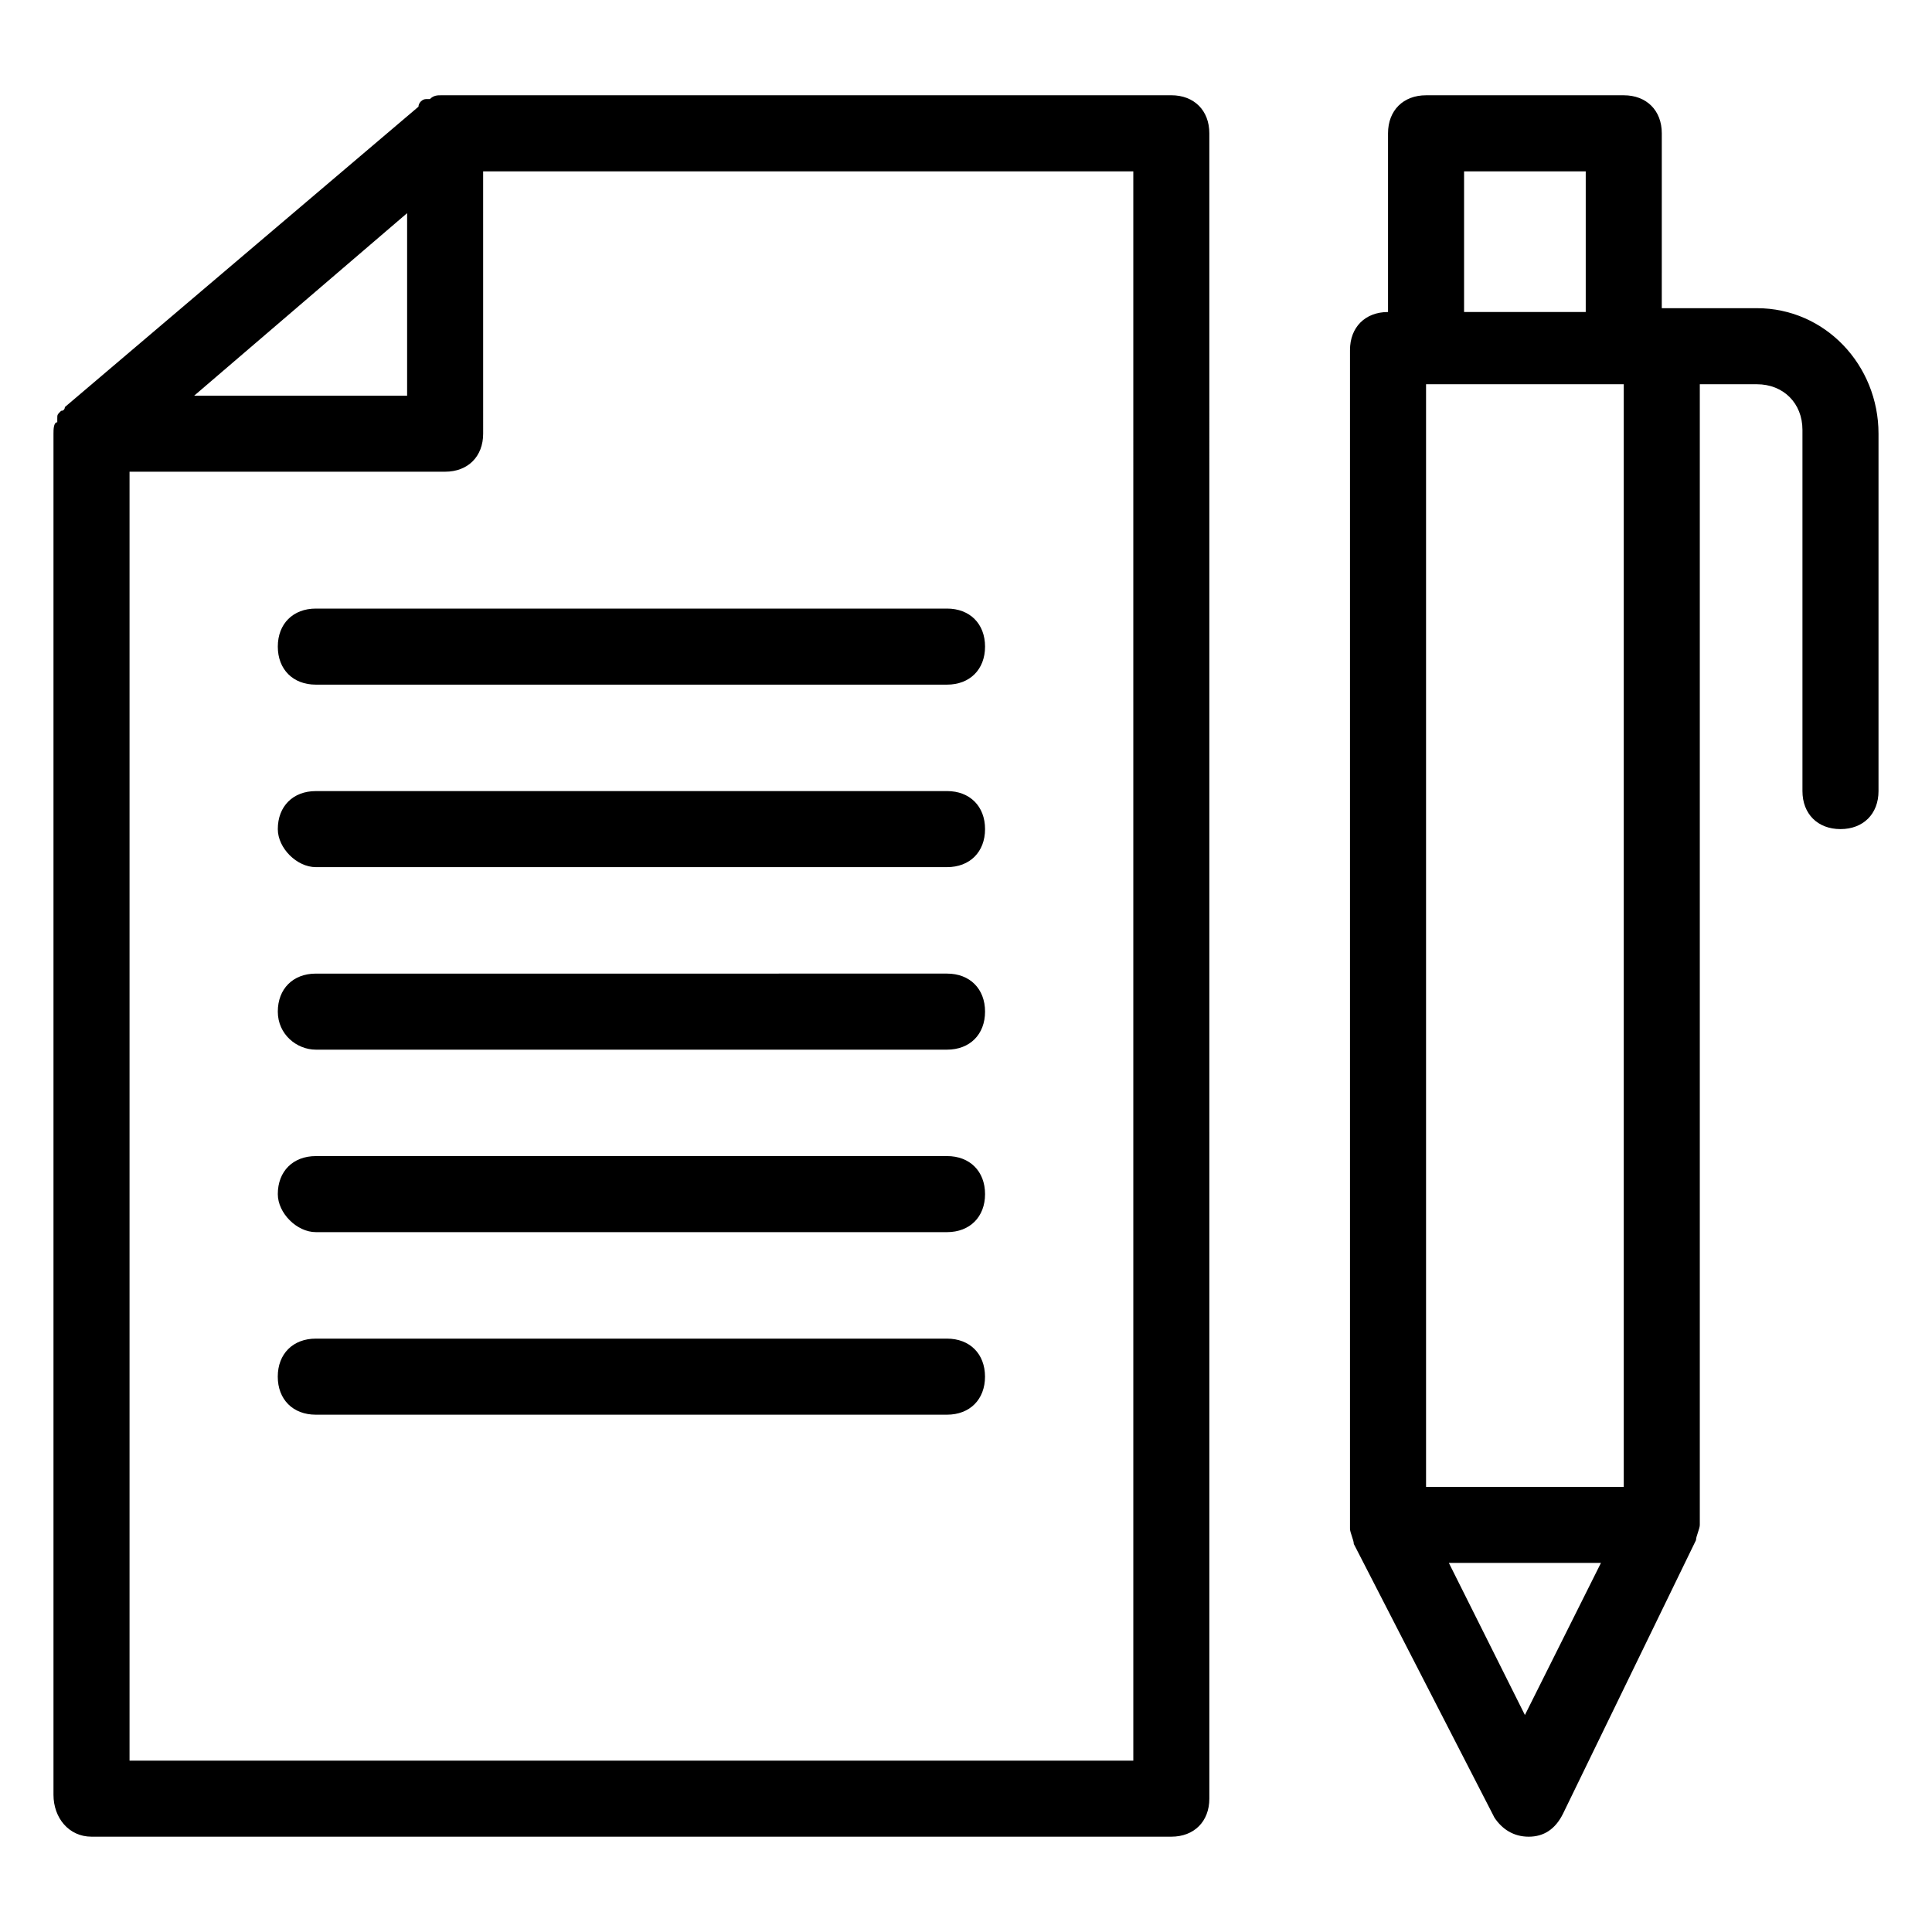
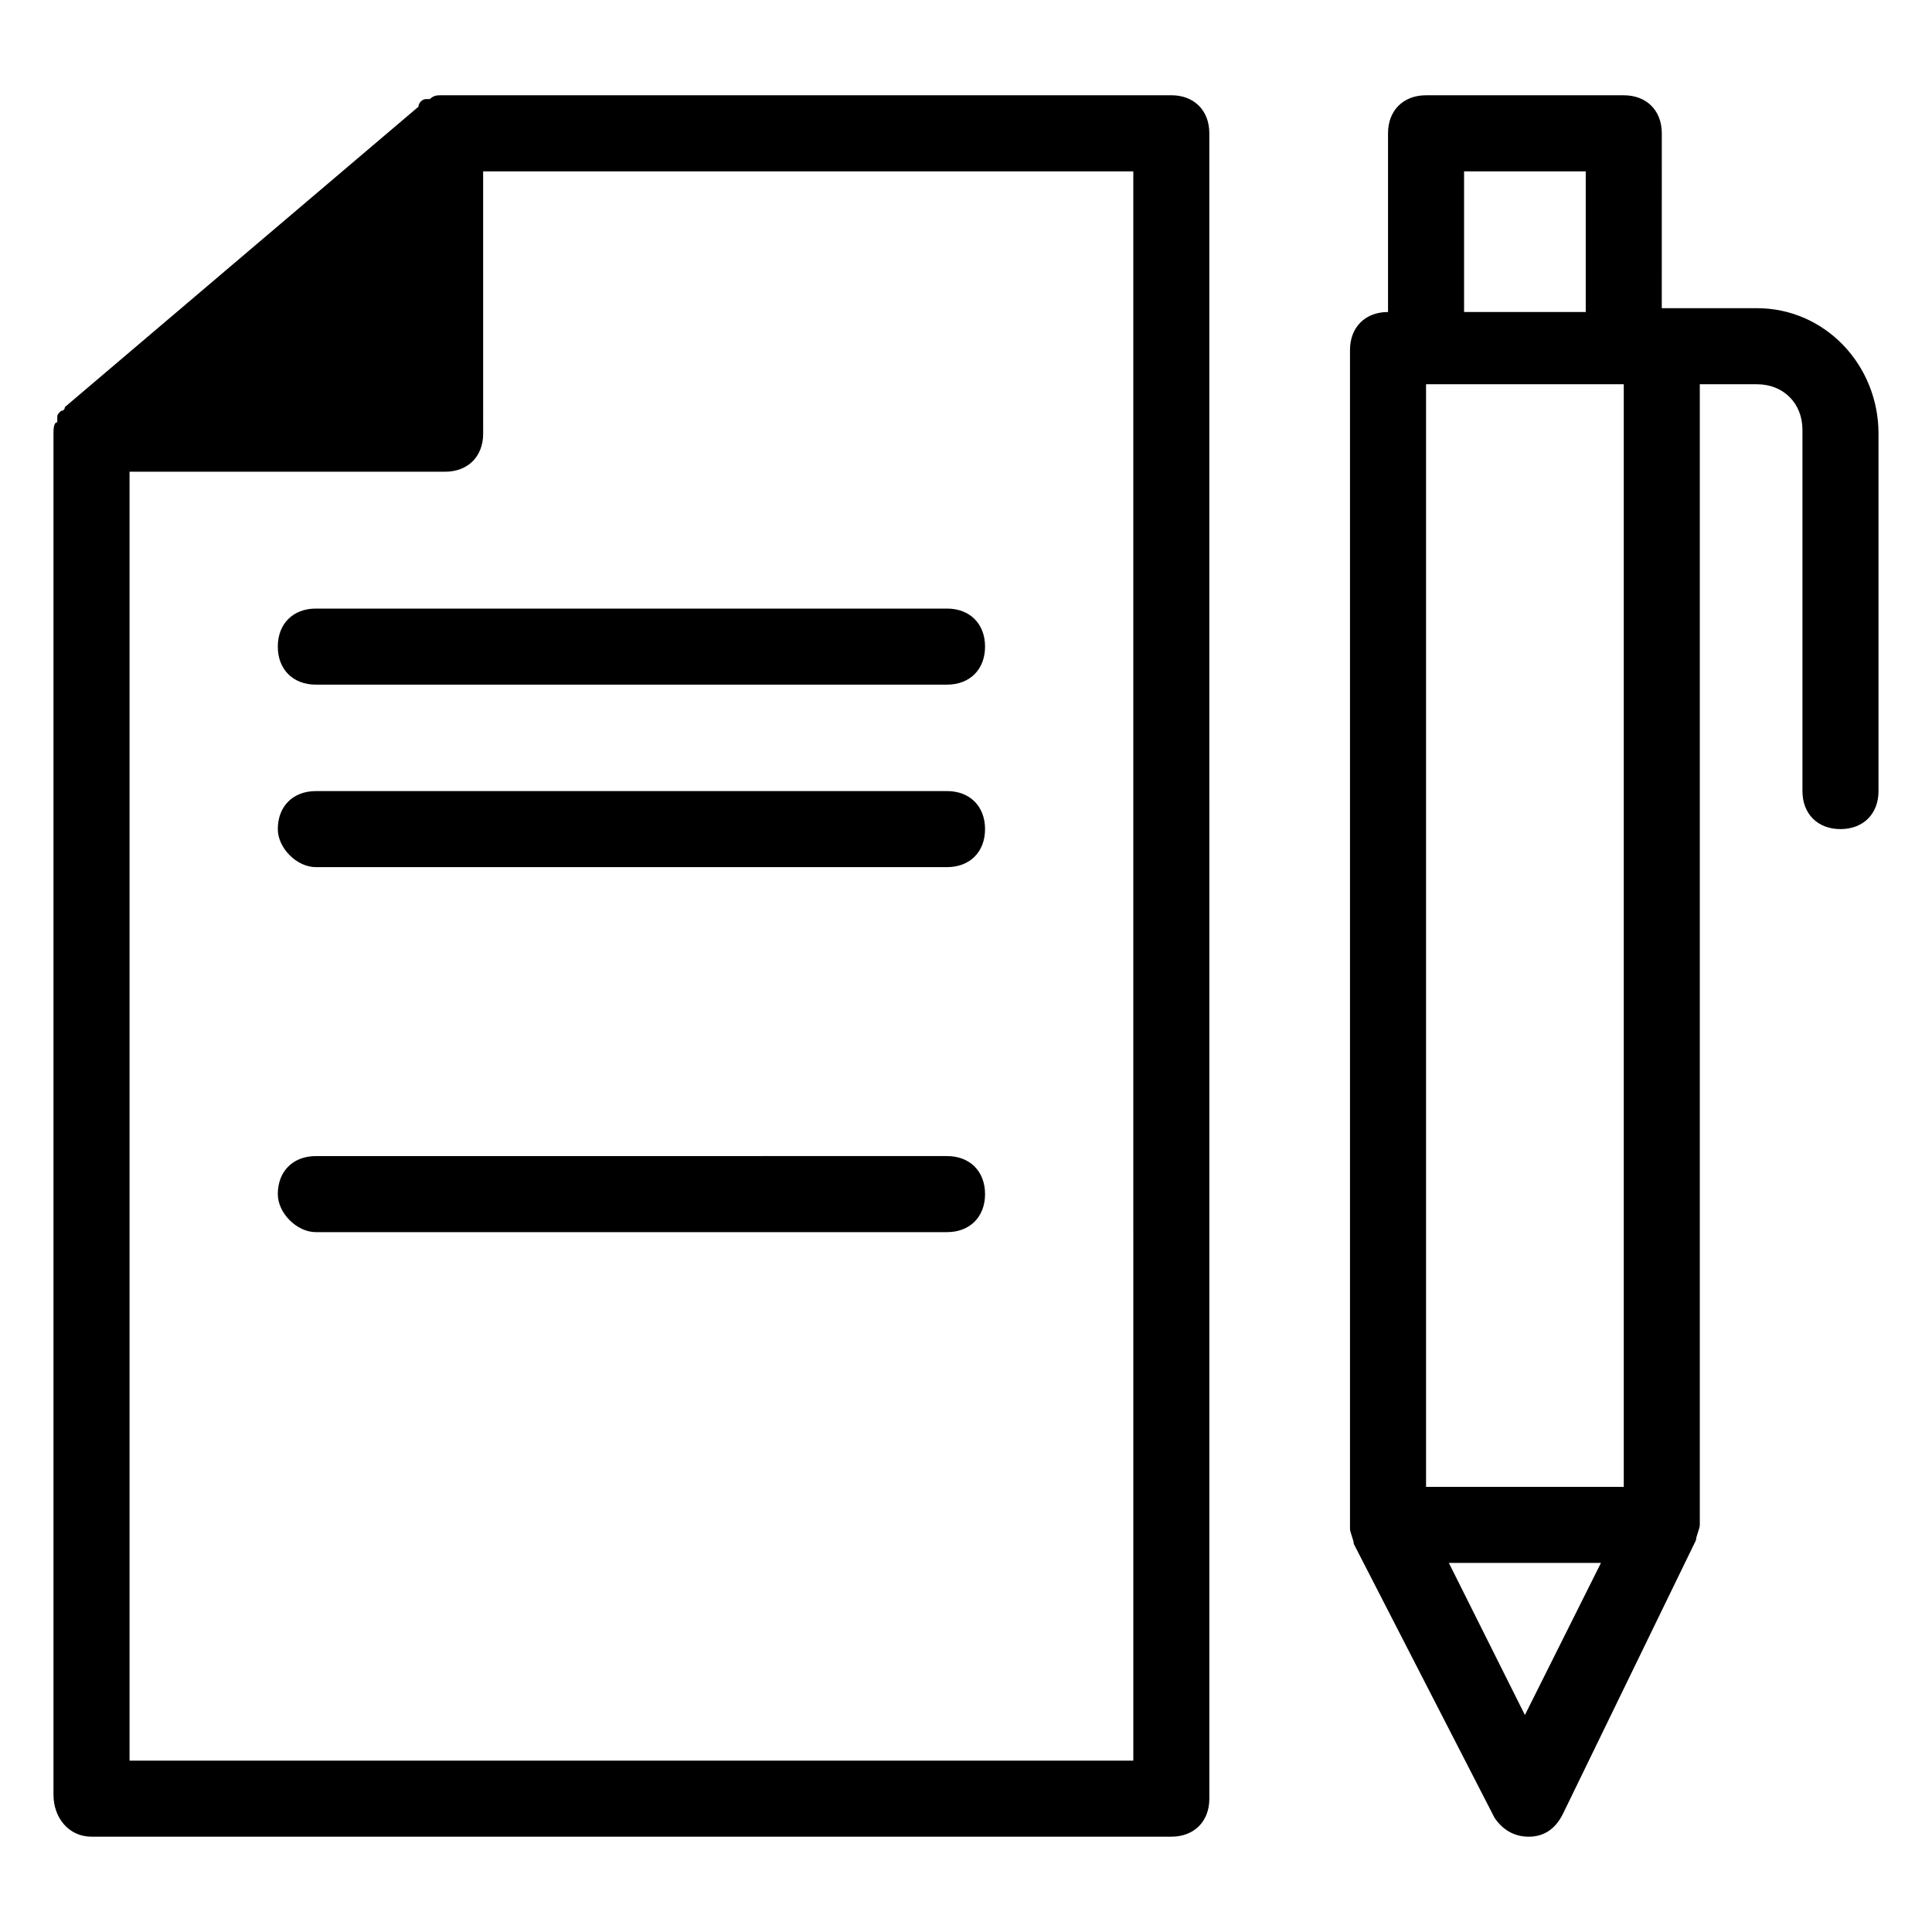
<svg xmlns="http://www.w3.org/2000/svg" fill="#000000" width="800px" height="800px" version="1.1" viewBox="144 144 512 512">
  <g>
    <path d="m609.58 225.68h-25.191l0.004-46.352c0-6.047-4.031-10.078-10.078-10.078h-52.395c-6.047 0-10.078 4.031-10.078 10.078v47.359c-6.047 0-10.078 4.031-10.078 10.078v312.36c0 1.008 1.008 3.023 1.008 4.031l37.281 72.547c2.016 3.023 5.039 5.039 9.07 5.039s7.055-2.016 9.07-6.047l35.266-72.547c0-1.008 1.008-3.023 1.008-4.031v-302.29h15.113c7.055 0 12.09 5.039 12.09 12.09v95.723c0 6.047 4.031 10.078 10.078 10.078s10.078-4.031 10.078-10.078v-94.715c0-18.141-14.109-33.254-32.246-33.254zm-35.266 20.152v292.21h-52.395v-292.21zm-42.32-56.426h32.242v37.281h-32.242zm16.121 409.09-20.152-40.305h40.305z" />
-     <path d="m168.25 630.74h286.16c6.047 0 10.078-4.031 10.078-10.078l-0.004-441.34c0-6.047-4.031-10.078-10.078-10.078l-192.45 0.004h-1.008c-1.008 0-2.016 0-3.023 1.008h-1.008c-1.008 0-2.016 1.008-2.016 2.016l-93.707 79.602s0 1.008-1.008 1.008c-1.008 1.008-1.008 1.008-1.008 2.016v1.008c-1.004 0-1.004 2.016-1.004 3.023v360.73c0 6.047 4.027 11.082 10.074 11.082zm276.09-20.152h-266.01v-341.58h83.633c6.047 0 10.078-4.031 10.078-10.078l-0.004-69.523h172.3zm-192.45-410.1v48.367h-56.426z" />
+     <path d="m168.25 630.74h286.16c6.047 0 10.078-4.031 10.078-10.078l-0.004-441.34c0-6.047-4.031-10.078-10.078-10.078l-192.45 0.004h-1.008c-1.008 0-2.016 0-3.023 1.008h-1.008c-1.008 0-2.016 1.008-2.016 2.016l-93.707 79.602s0 1.008-1.008 1.008c-1.008 1.008-1.008 1.008-1.008 2.016v1.008c-1.004 0-1.004 2.016-1.004 3.023v360.73c0 6.047 4.027 11.082 10.074 11.082zm276.09-20.152h-266.01v-341.58h83.633c6.047 0 10.078-4.031 10.078-10.078l-0.004-69.523h172.3zm-192.45-410.1v48.367z" />
    <path d="m227.7 305.28c-6.047 0-10.078 4.031-10.078 10.078s4.031 10.078 10.078 10.078h167.27c6.047 0 10.078-4.031 10.078-10.078s-4.031-10.078-10.078-10.078z" />
    <path d="m227.7 373.8h167.27c6.047 0 10.078-4.031 10.078-10.078s-4.031-10.078-10.078-10.078l-167.27 0.004c-6.047 0-10.078 4.031-10.078 10.078 0.004 5.035 5.039 10.074 10.078 10.074z" />
-     <path d="m227.7 422.17h167.27c6.047 0 10.078-4.031 10.078-10.078s-4.031-10.078-10.078-10.078l-167.27 0.004c-6.047 0-10.078 4.031-10.078 10.078 0.004 6.043 5.039 10.074 10.078 10.074z" />
    <path d="m227.7 470.53h167.27c6.047 0 10.078-4.031 10.078-10.078s-4.031-10.078-10.078-10.078l-167.27 0.004c-6.047 0-10.078 4.031-10.078 10.078 0.004 5.035 5.039 10.074 10.078 10.074z" />
-     <path d="m394.96 498.75h-167.27c-6.047 0-10.078 4.031-10.078 10.078s4.031 10.078 10.078 10.078h167.27c6.047 0 10.078-4.031 10.078-10.078-0.004-6.047-4.031-10.078-10.078-10.078z" />
  </g>
</svg>